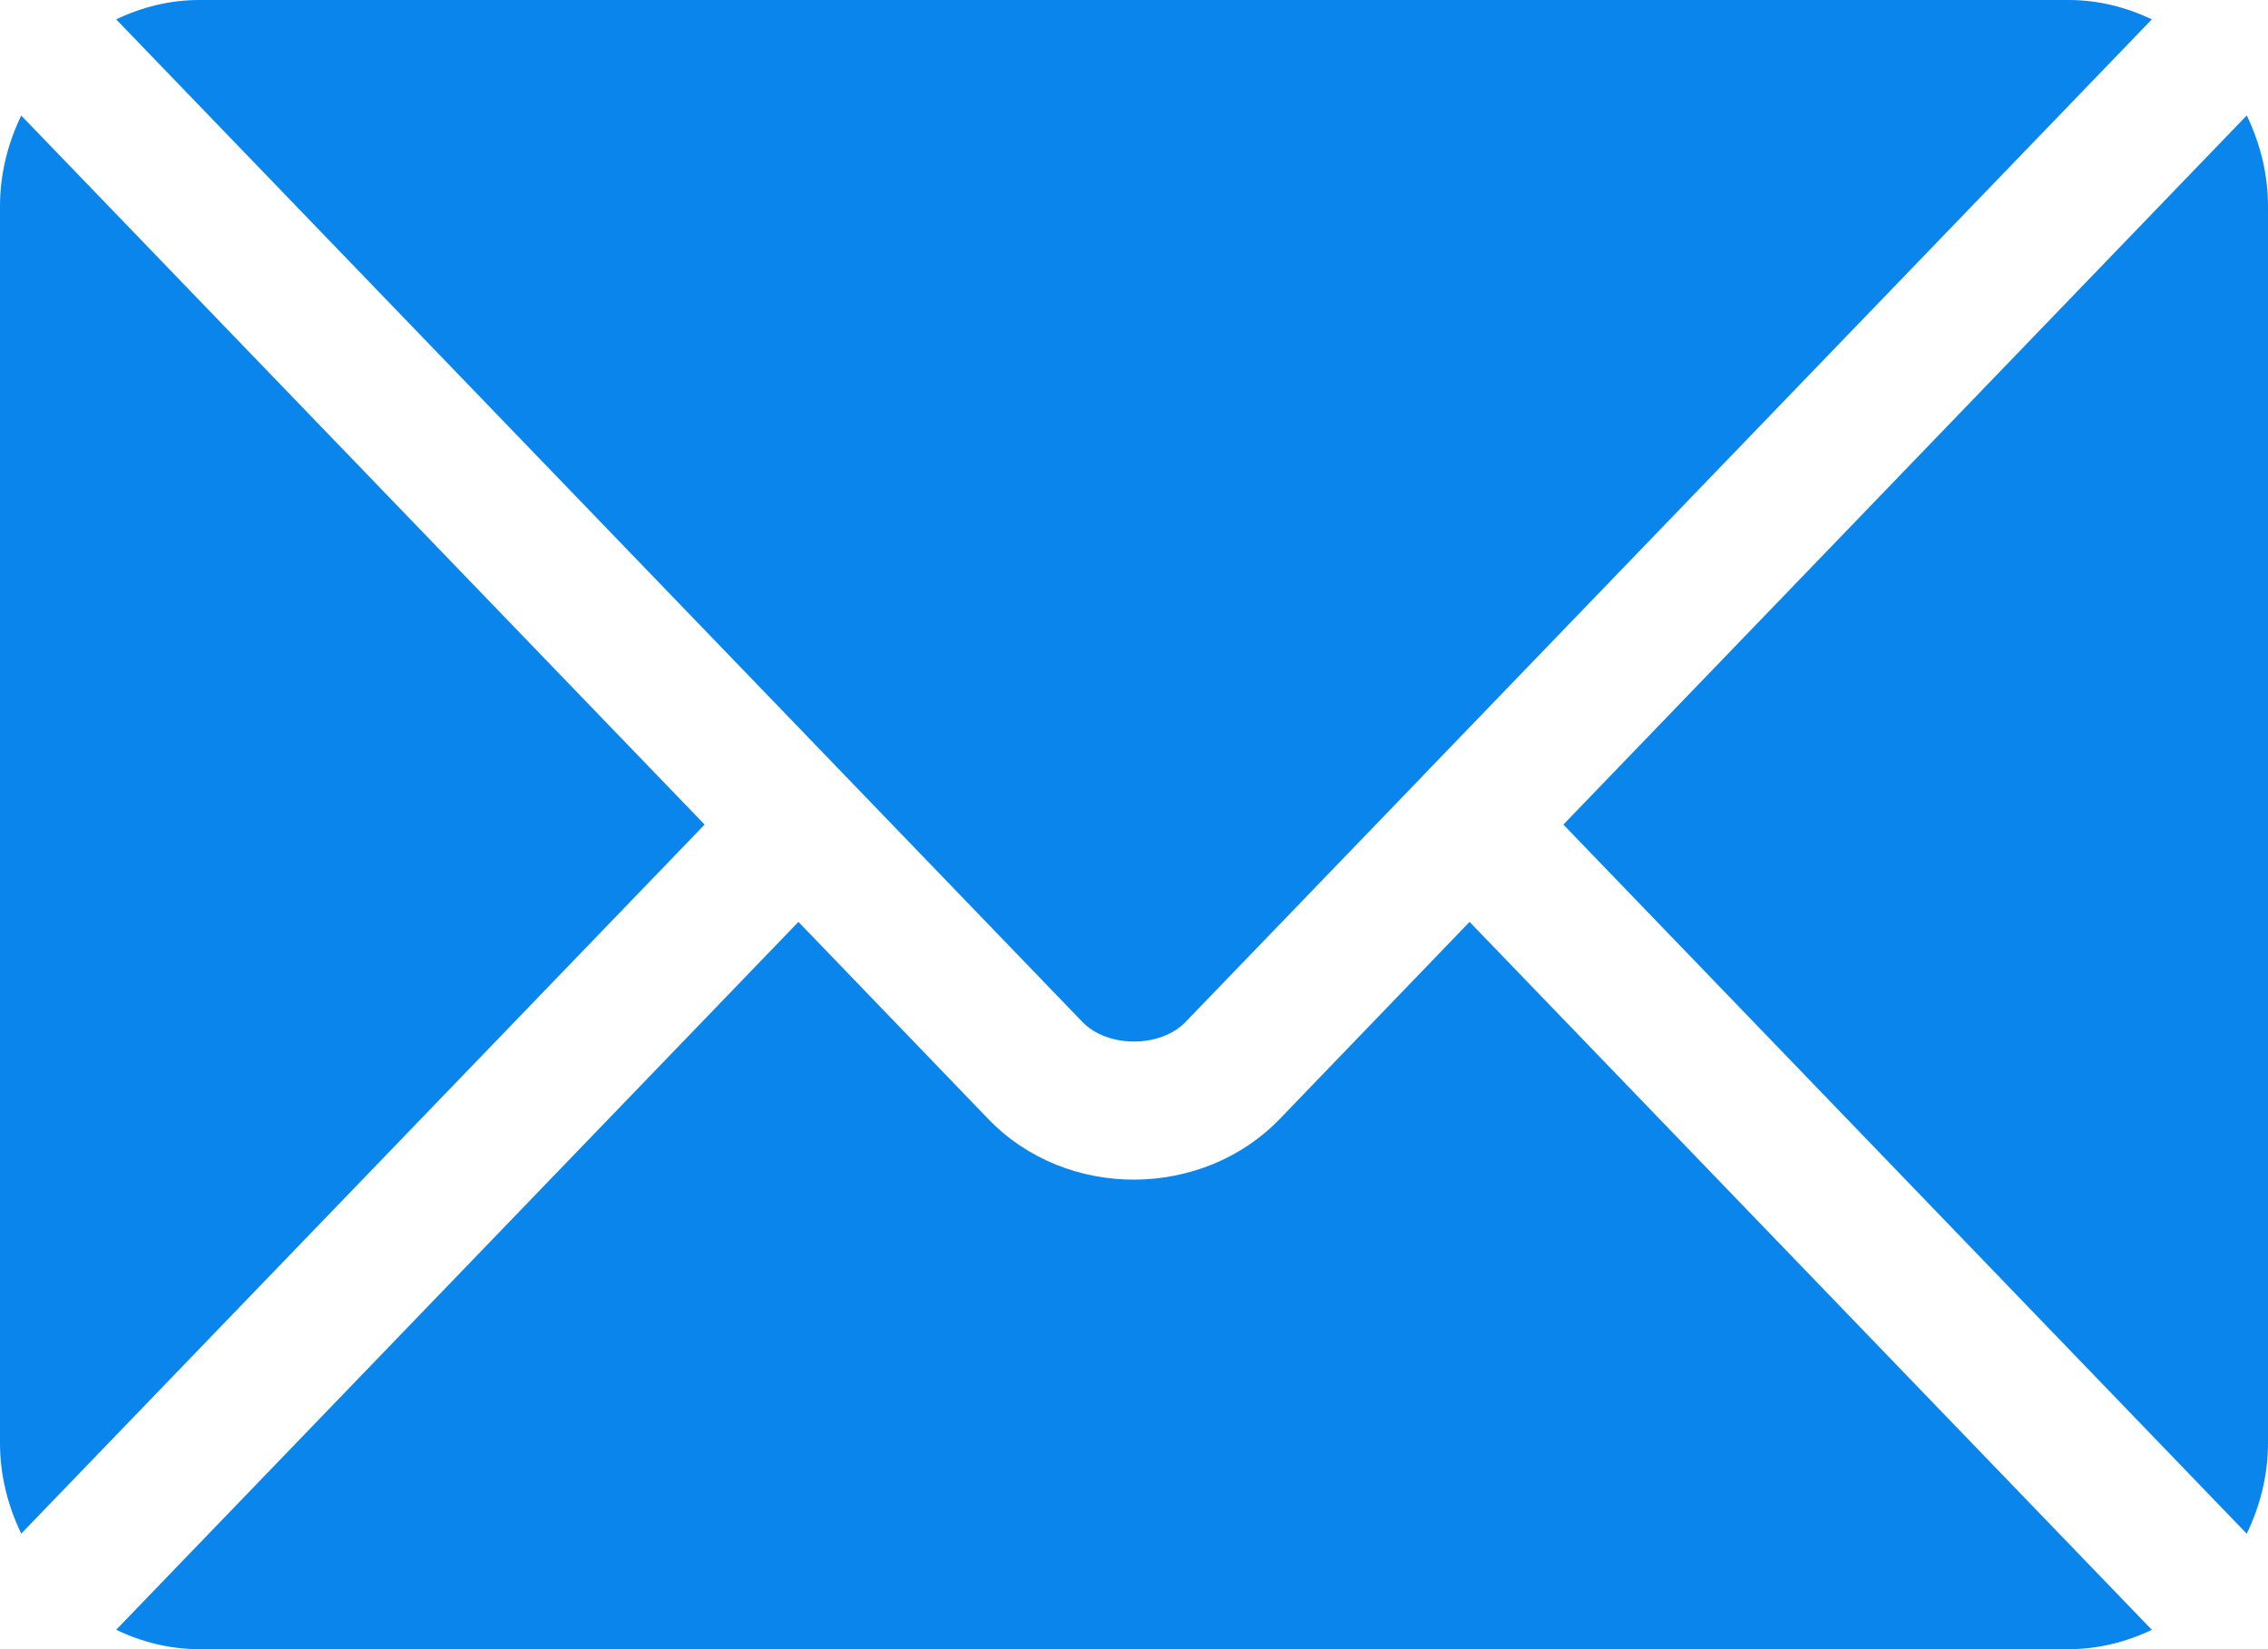
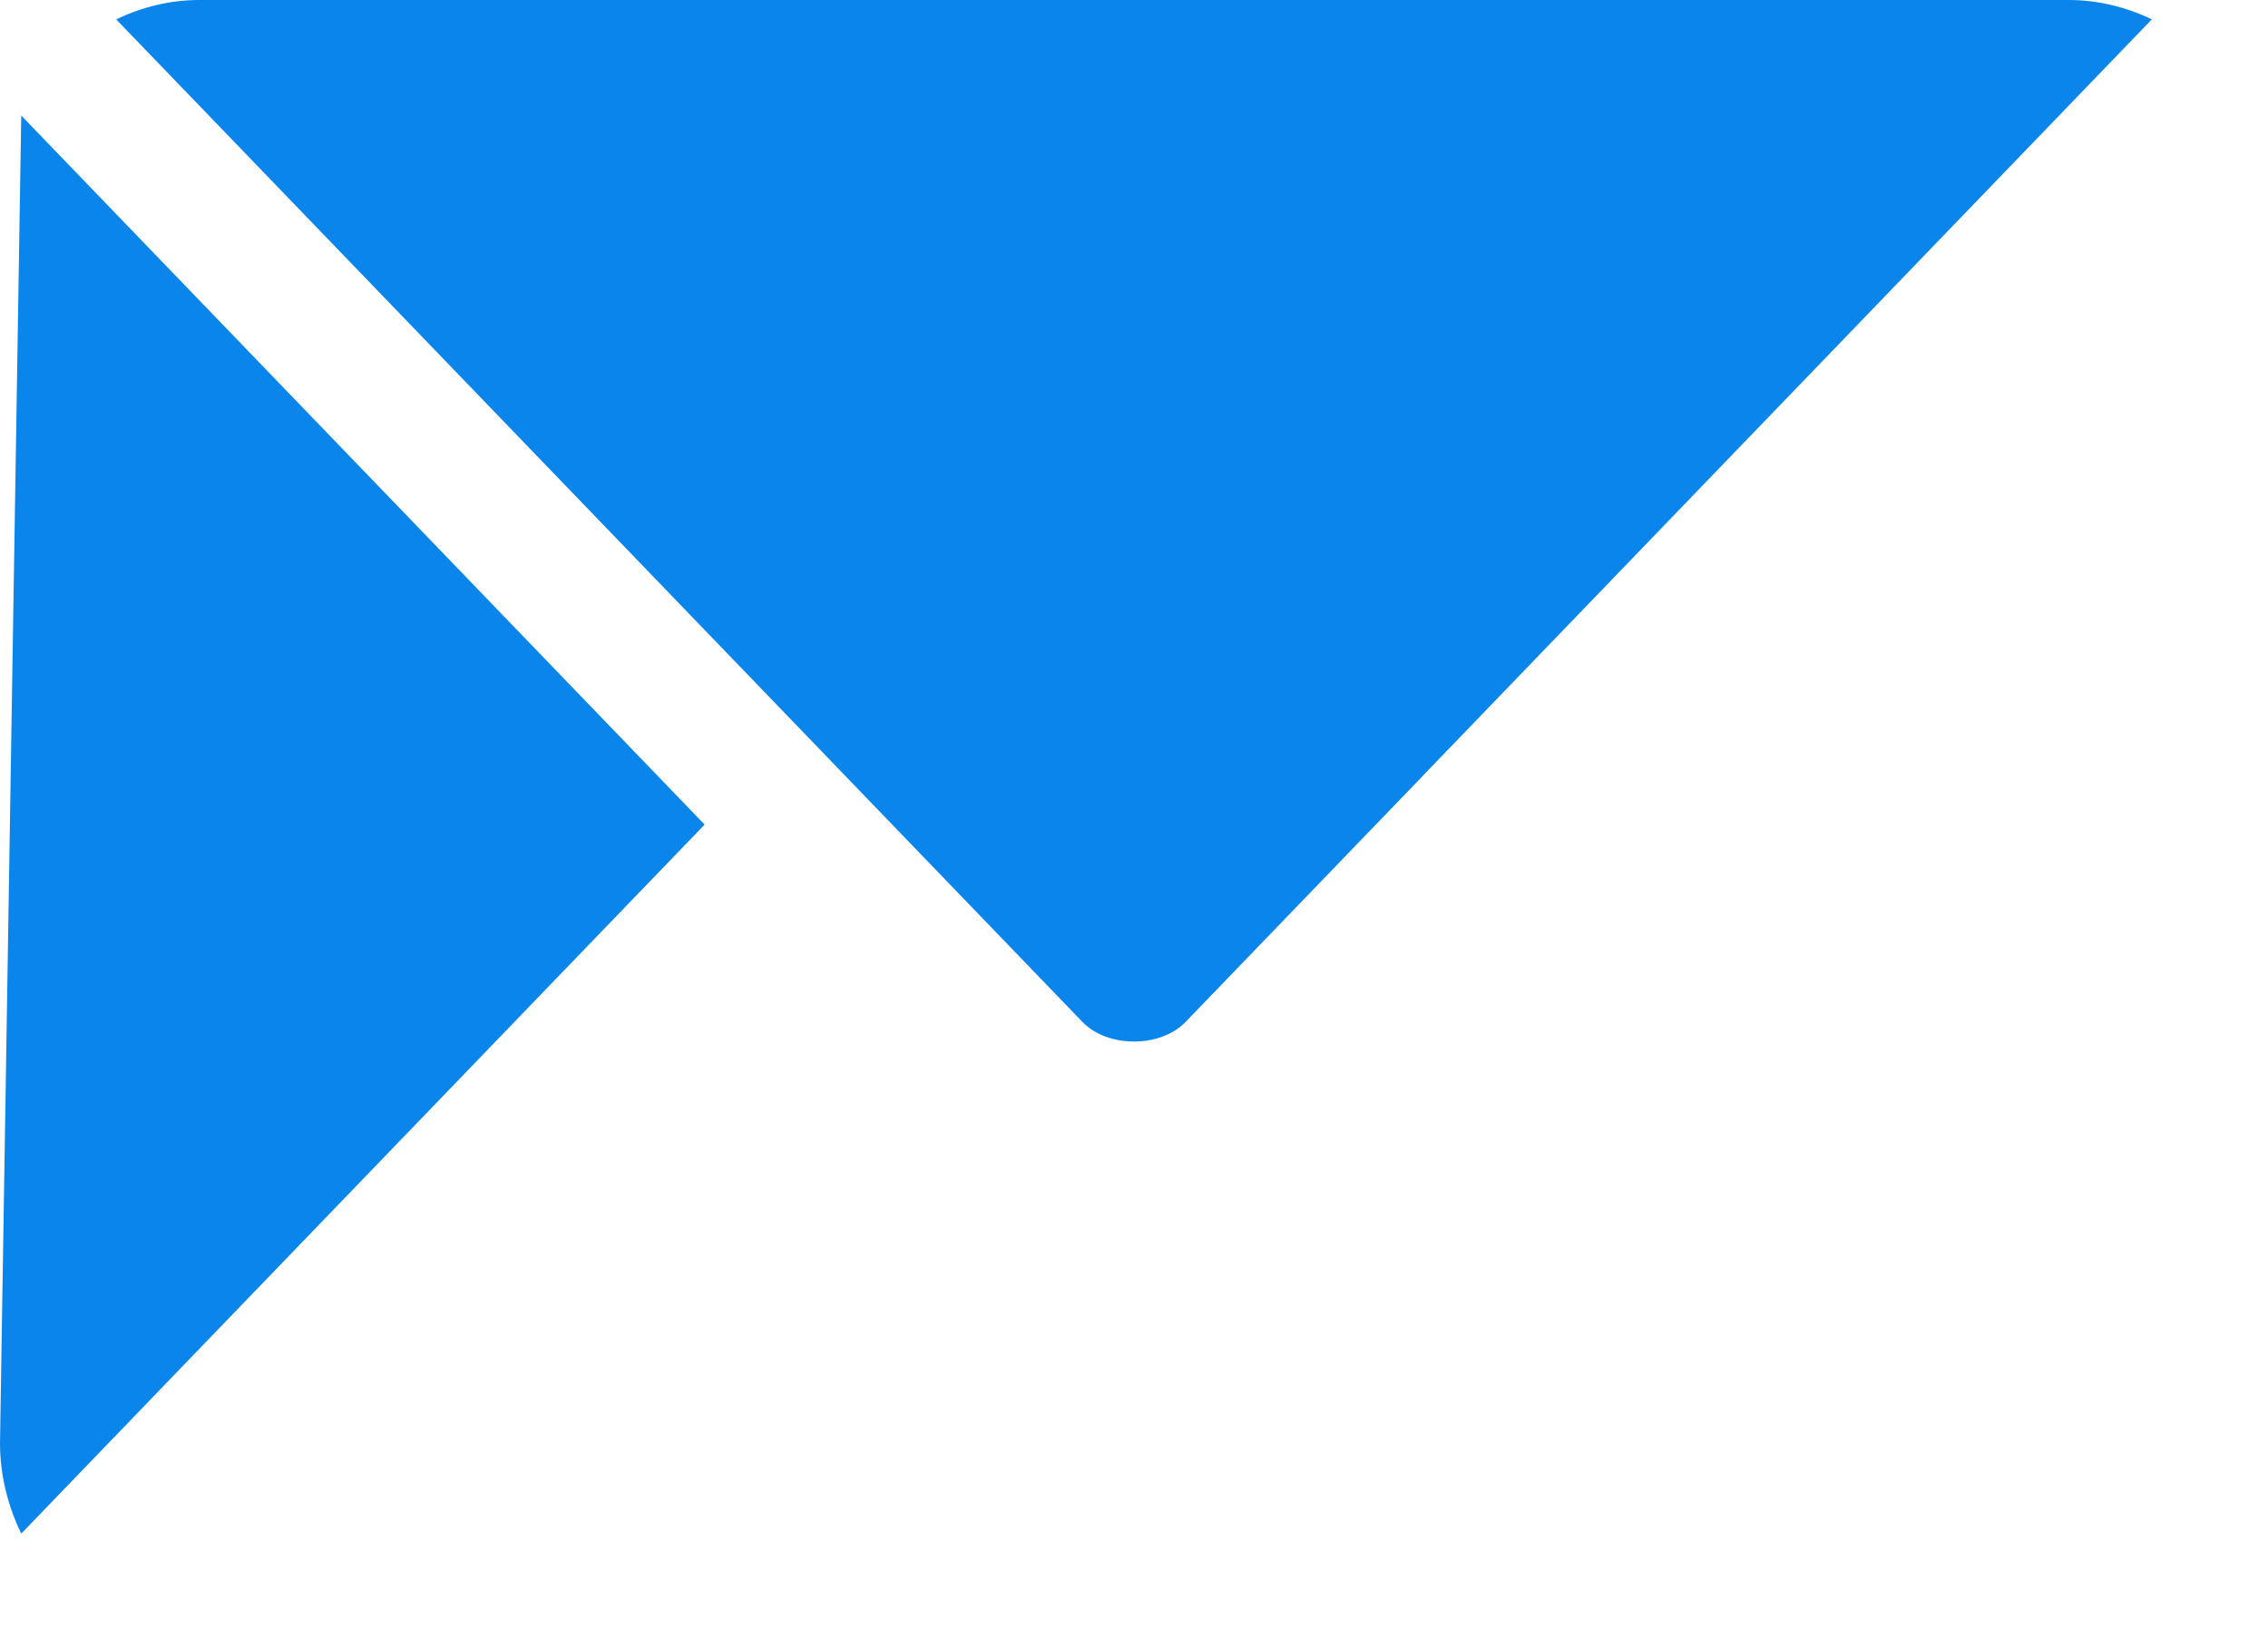
<svg xmlns="http://www.w3.org/2000/svg" width="22px" height="16px" viewBox="0 0 22 16" version="1.1">
  <g id="Agra-tour-website" stroke="none" stroke-width="1" fill="none" fill-rule="evenodd">
    <g id="Desktop-HD" transform="translate(-70, -35)" fill="#0A85EC" fill-rule="nonzero">
      <g id="Group-9">
        <g id="Group-13" transform="translate(70, 30)">
          <g id="email" transform="translate(0, 5)">
-             <path d="M14.255,8.944 L12.413,10.857 C11.665,11.632 10.351,11.649 9.587,10.857 L7.745,8.944 L1.127,15.812 C1.373,15.93 1.645,16 1.934,16 L20.066,16 C20.355,16 20.627,15.93 20.873,15.812 L14.255,8.944 Z" id="Path" />
            <path d="M20.066,0 L1.934,0 C1.645,0 1.373,0.07 1.127,0.188 L8.199,7.527 C8.199,7.527 8.2,7.528 8.2,7.528 C8.201,7.528 8.201,7.529 8.201,7.529 L10.5,9.915 C10.744,10.168 11.256,10.168 11.5,9.915 L13.799,7.53 C13.799,7.53 13.799,7.528 13.8,7.528 C13.8,7.528 13.801,7.527 13.801,7.527 L20.873,0.188 C20.627,0.07 20.355,0 20.066,0 Z" id="Path" />
-             <path d="M0.206,1.121 C0.078,1.387 0,1.683 0,2 L0,14 C0,14.317 0.078,14.613 0.206,14.879 L6.835,8 L0.206,1.121 Z" id="Path" />
-             <path d="M21.794,1.12 L15.165,8 L21.794,14.88 C21.922,14.613 22,14.317 22,14 L22,2 C22,1.683 21.922,1.387 21.794,1.12 Z" id="Path" />
+             <path d="M0.206,1.121 L0,14 C0,14.317 0.078,14.613 0.206,14.879 L6.835,8 L0.206,1.121 Z" id="Path" />
          </g>
        </g>
      </g>
    </g>
  </g>
</svg>